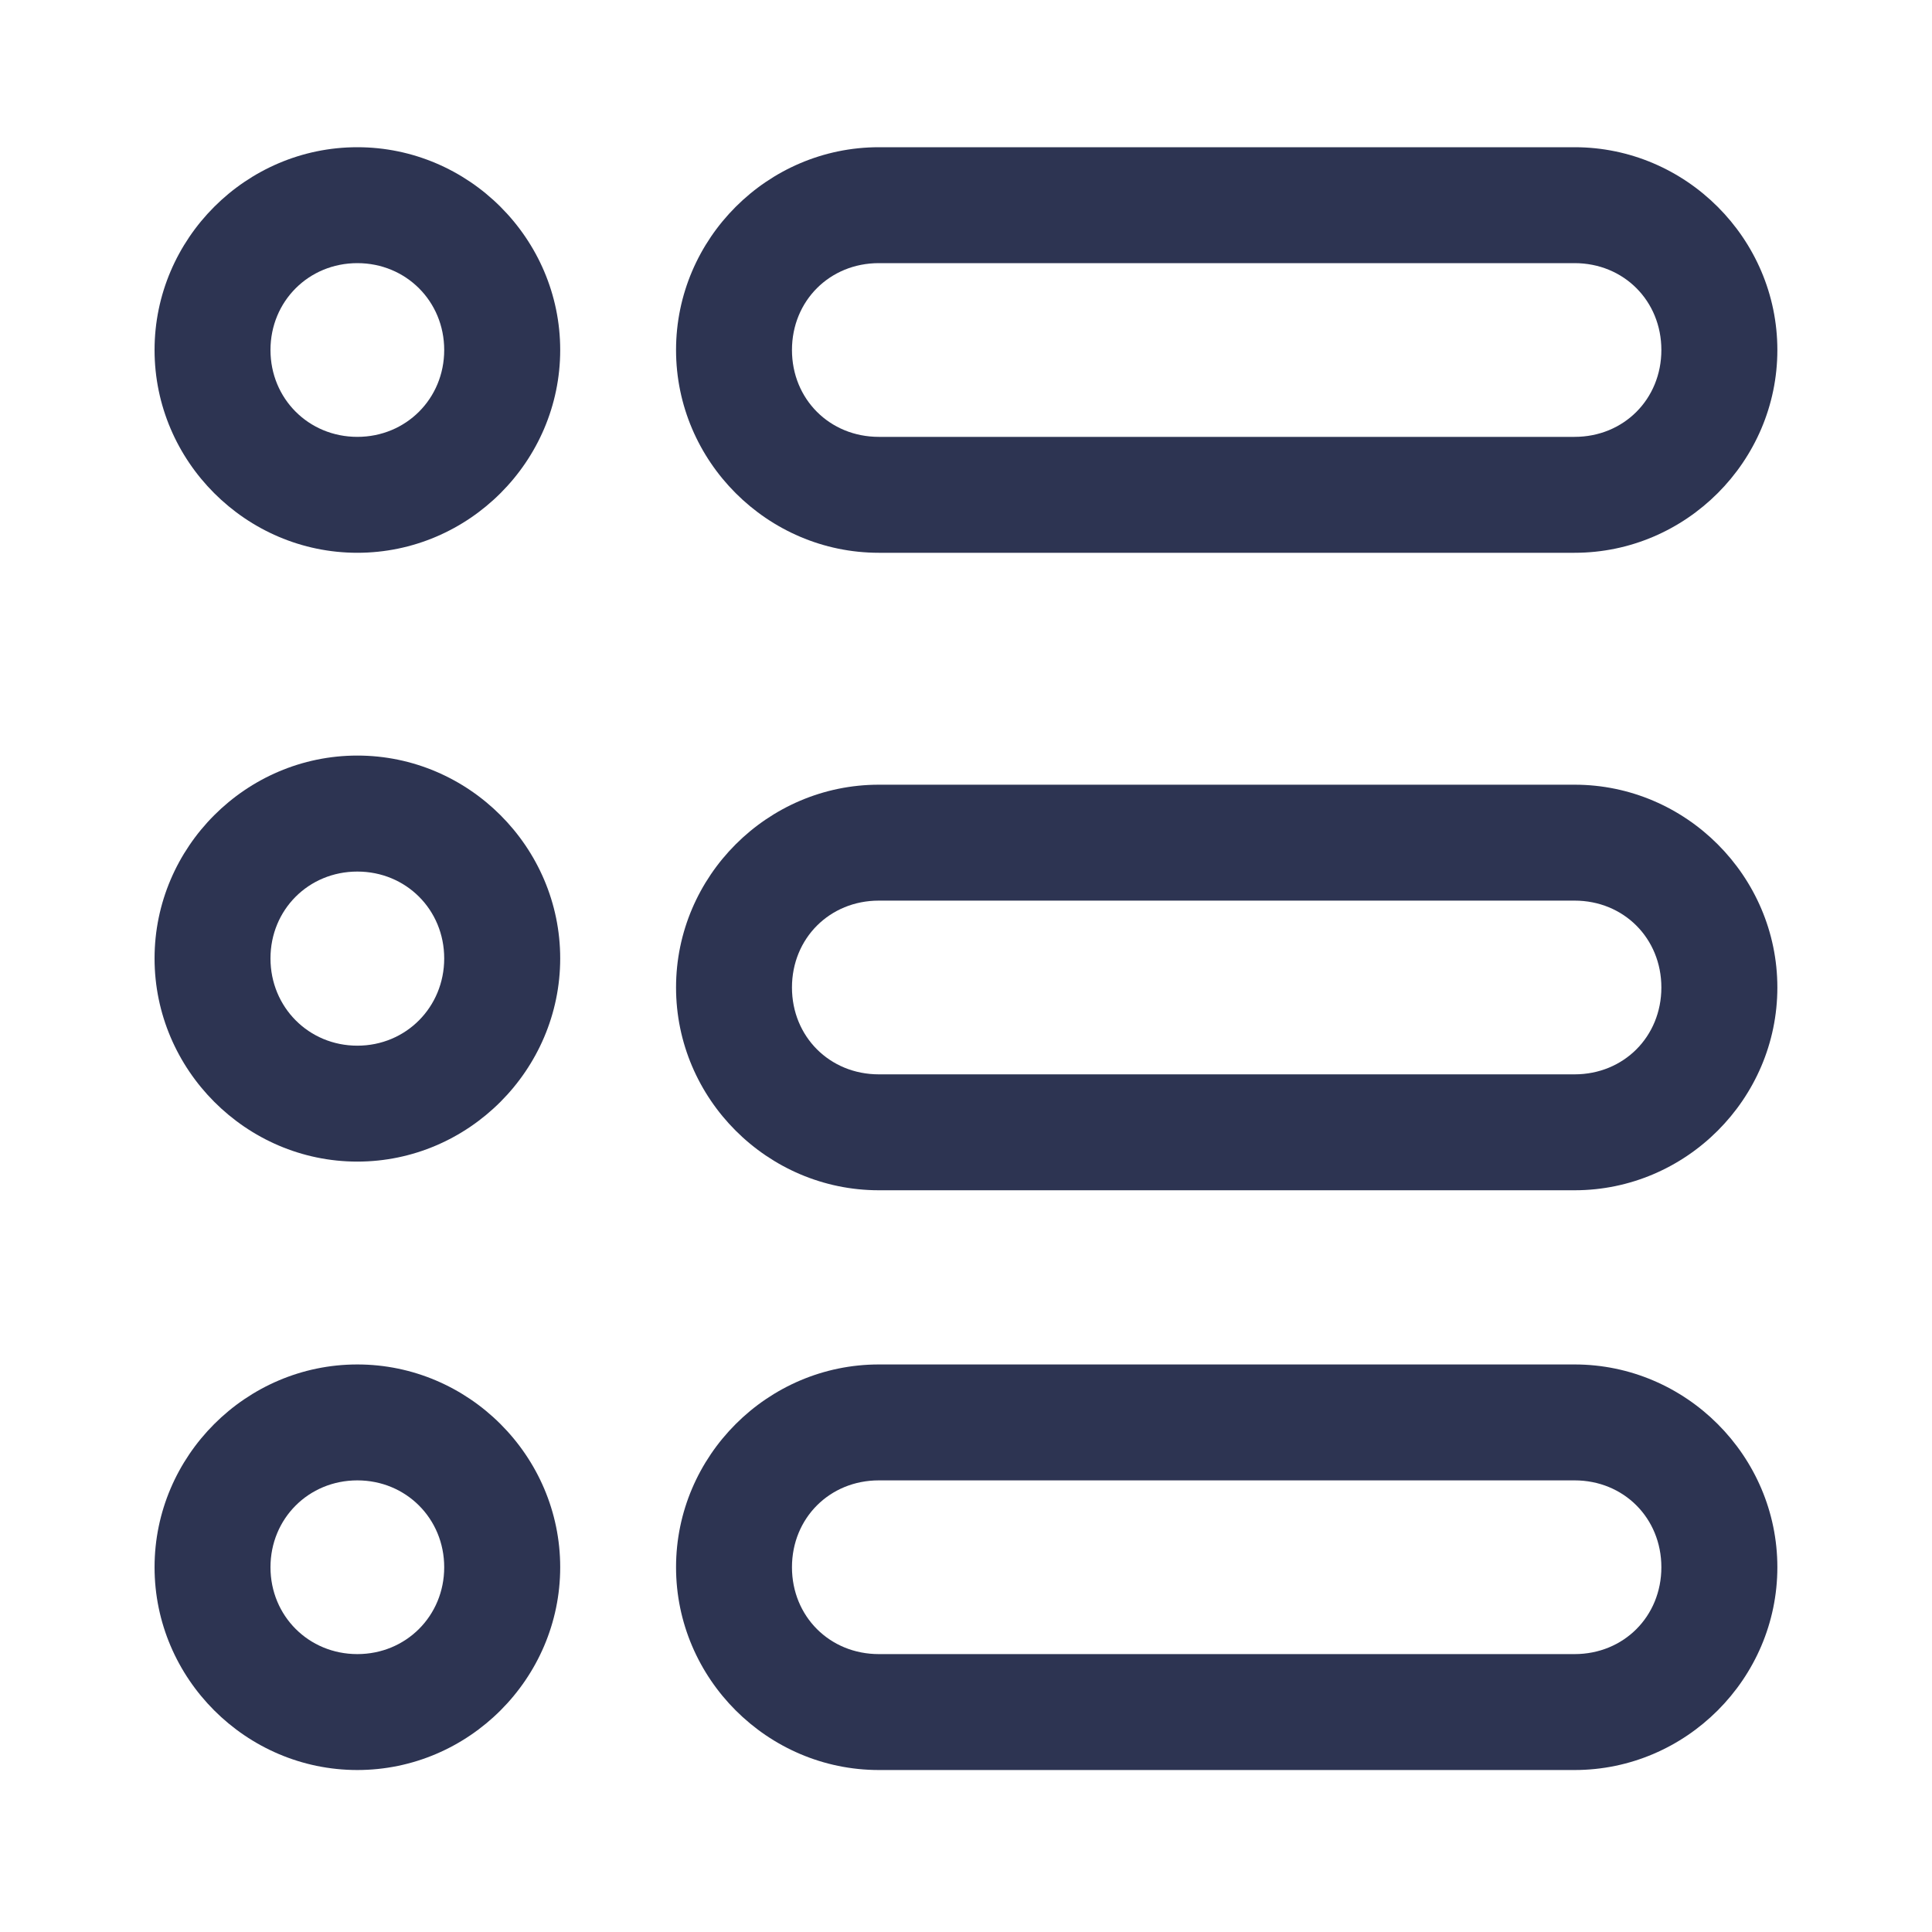
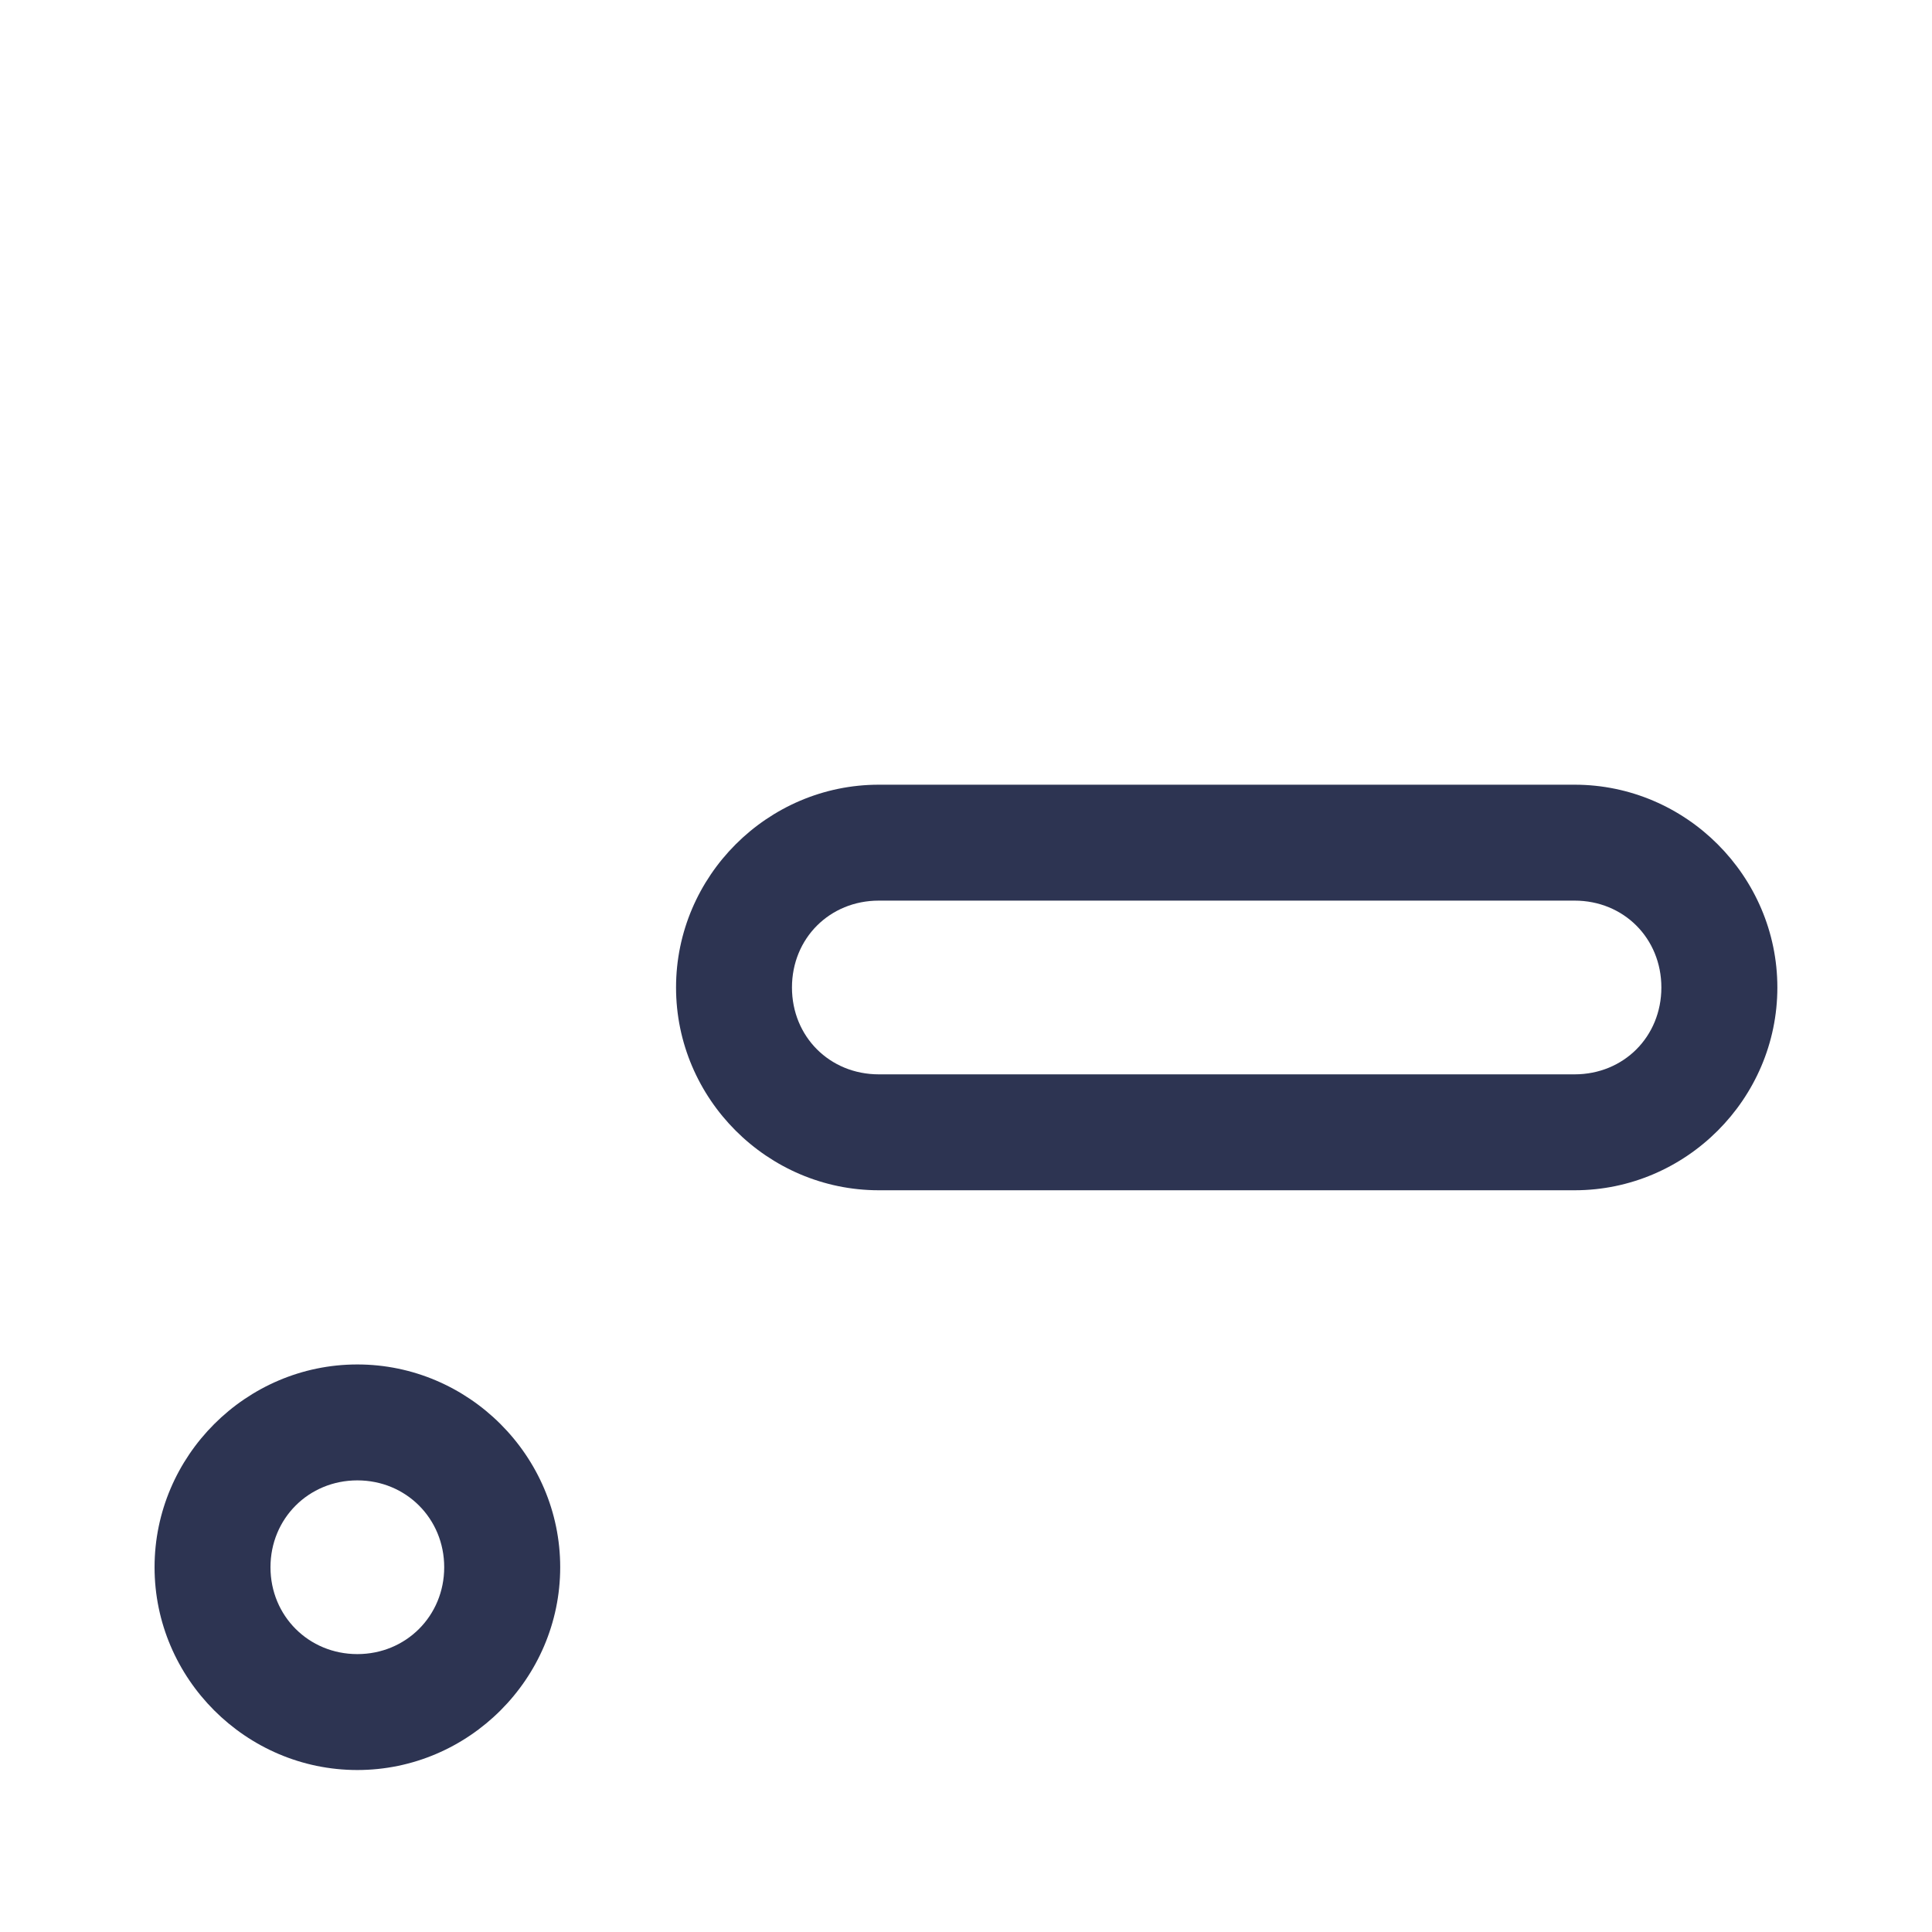
<svg xmlns="http://www.w3.org/2000/svg" width="25" height="25" viewBox="0 0 25 25" fill="none">
-   <path d="M4.624 1.905C3.183 1.905 2 3.088 2 4.529C2 5.97 3.183 7.153 4.624 7.153C6.065 7.153 7.249 5.97 7.249 4.529C7.249 3.088 6.065 1.905 4.624 1.905ZM4.624 3.405C5.254 3.405 5.748 3.899 5.748 4.529C5.748 5.159 5.254 5.653 4.624 5.653C3.994 5.653 3.5 5.159 3.5 4.529C3.5 3.899 3.994 3.405 4.624 3.405Z" fill="#2D3452" />
-   <path d="M4.624 9.777C3.183 9.777 2 10.961 2 12.402C2 13.843 3.183 15.031 4.624 15.031C6.065 15.031 7.249 13.843 7.249 12.402C7.249 10.961 6.065 9.777 4.624 9.777ZM4.624 11.278C5.254 11.278 5.748 11.771 5.748 12.402C5.748 13.032 5.254 13.531 4.624 13.531C3.994 13.531 3.5 13.032 3.5 12.402C3.5 11.771 3.994 11.278 4.624 11.278Z" fill="#2D3452" />
  <path d="M4.624 17.656C3.183 17.656 2 18.839 2 20.28C2 21.721 3.183 22.904 4.624 22.904C6.065 22.904 7.249 21.721 7.249 20.28C7.249 18.839 6.065 17.656 4.624 17.656ZM4.624 19.156C5.254 19.156 5.748 19.65 5.748 20.28C5.748 20.91 5.254 21.404 4.624 21.404C3.994 21.404 3.5 20.91 3.5 20.28C3.5 19.65 3.994 19.156 4.624 19.156Z" fill="#2D3452" />
-   <path d="M11.372 1.905C9.931 1.905 8.748 3.088 8.748 4.529C8.748 5.97 9.931 7.153 11.372 7.153H20.375C21.816 7.153 22.999 5.97 22.999 4.529C22.999 3.088 21.816 1.905 20.375 1.905H11.372ZM11.372 3.405H20.375C21.011 3.405 21.498 3.893 21.498 4.529C21.498 5.165 21.011 5.653 20.375 5.653H11.372C10.736 5.653 10.248 5.165 10.248 4.529C10.248 3.893 10.736 3.405 11.372 3.405Z" fill="#2D3452" />
  <path d="M11.372 10.154C9.931 10.154 8.748 11.337 8.748 12.778C8.748 14.22 9.931 15.402 11.372 15.402H20.375C21.816 15.402 22.999 14.22 22.999 12.778C22.999 11.337 21.816 10.154 20.375 10.154H11.372ZM11.372 11.654H20.375C21.011 11.654 21.498 12.142 21.498 12.778C21.498 13.414 21.011 13.902 20.375 13.902H11.372C10.736 13.902 10.248 13.414 10.248 12.778C10.248 12.142 10.736 11.654 11.372 11.654Z" fill="#2D3452" />
-   <path d="M11.372 17.656C9.931 17.656 8.748 18.839 8.748 20.28C8.748 21.721 9.931 22.904 11.372 22.904H20.375C21.816 22.904 22.999 21.721 22.999 20.28C22.999 18.839 21.816 17.656 20.375 17.656H11.372ZM11.372 19.156H20.375C21.011 19.156 21.498 19.644 21.498 20.28C21.498 20.916 21.011 21.404 20.375 21.404H11.372C10.736 21.404 10.248 20.916 10.248 20.28C10.248 19.644 10.736 19.156 11.372 19.156Z" fill="#2D3452" />
</svg>